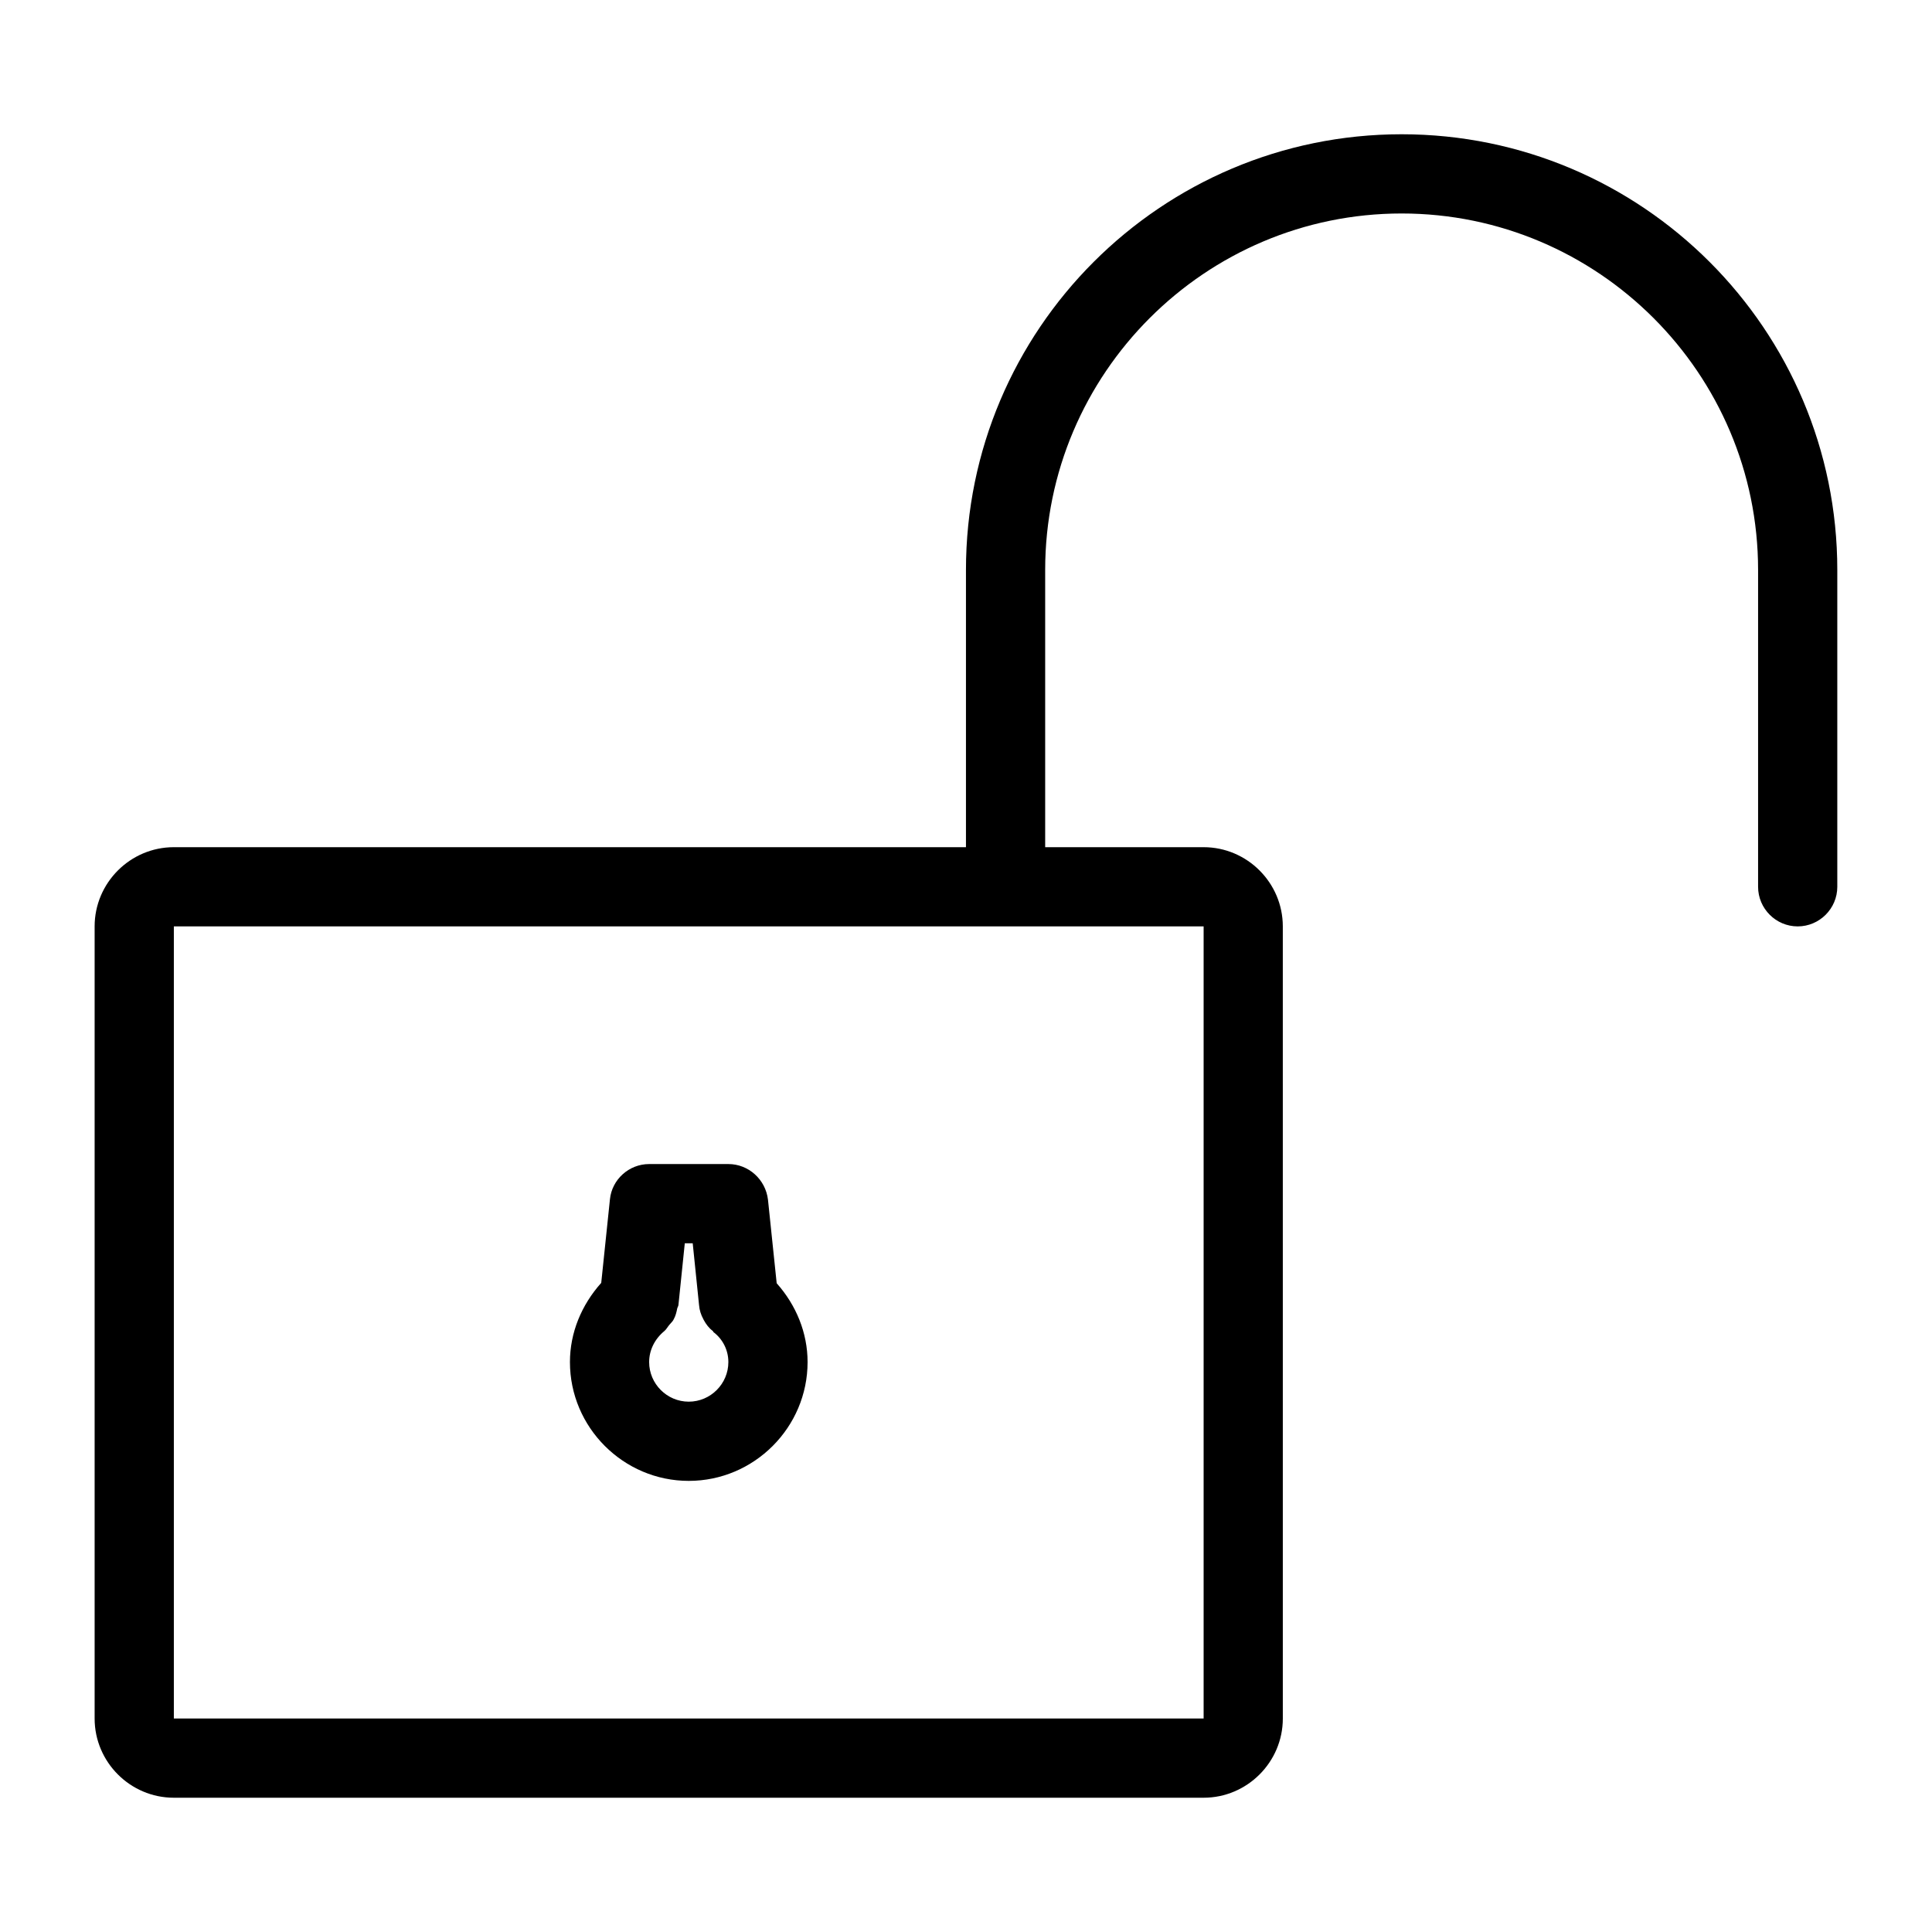
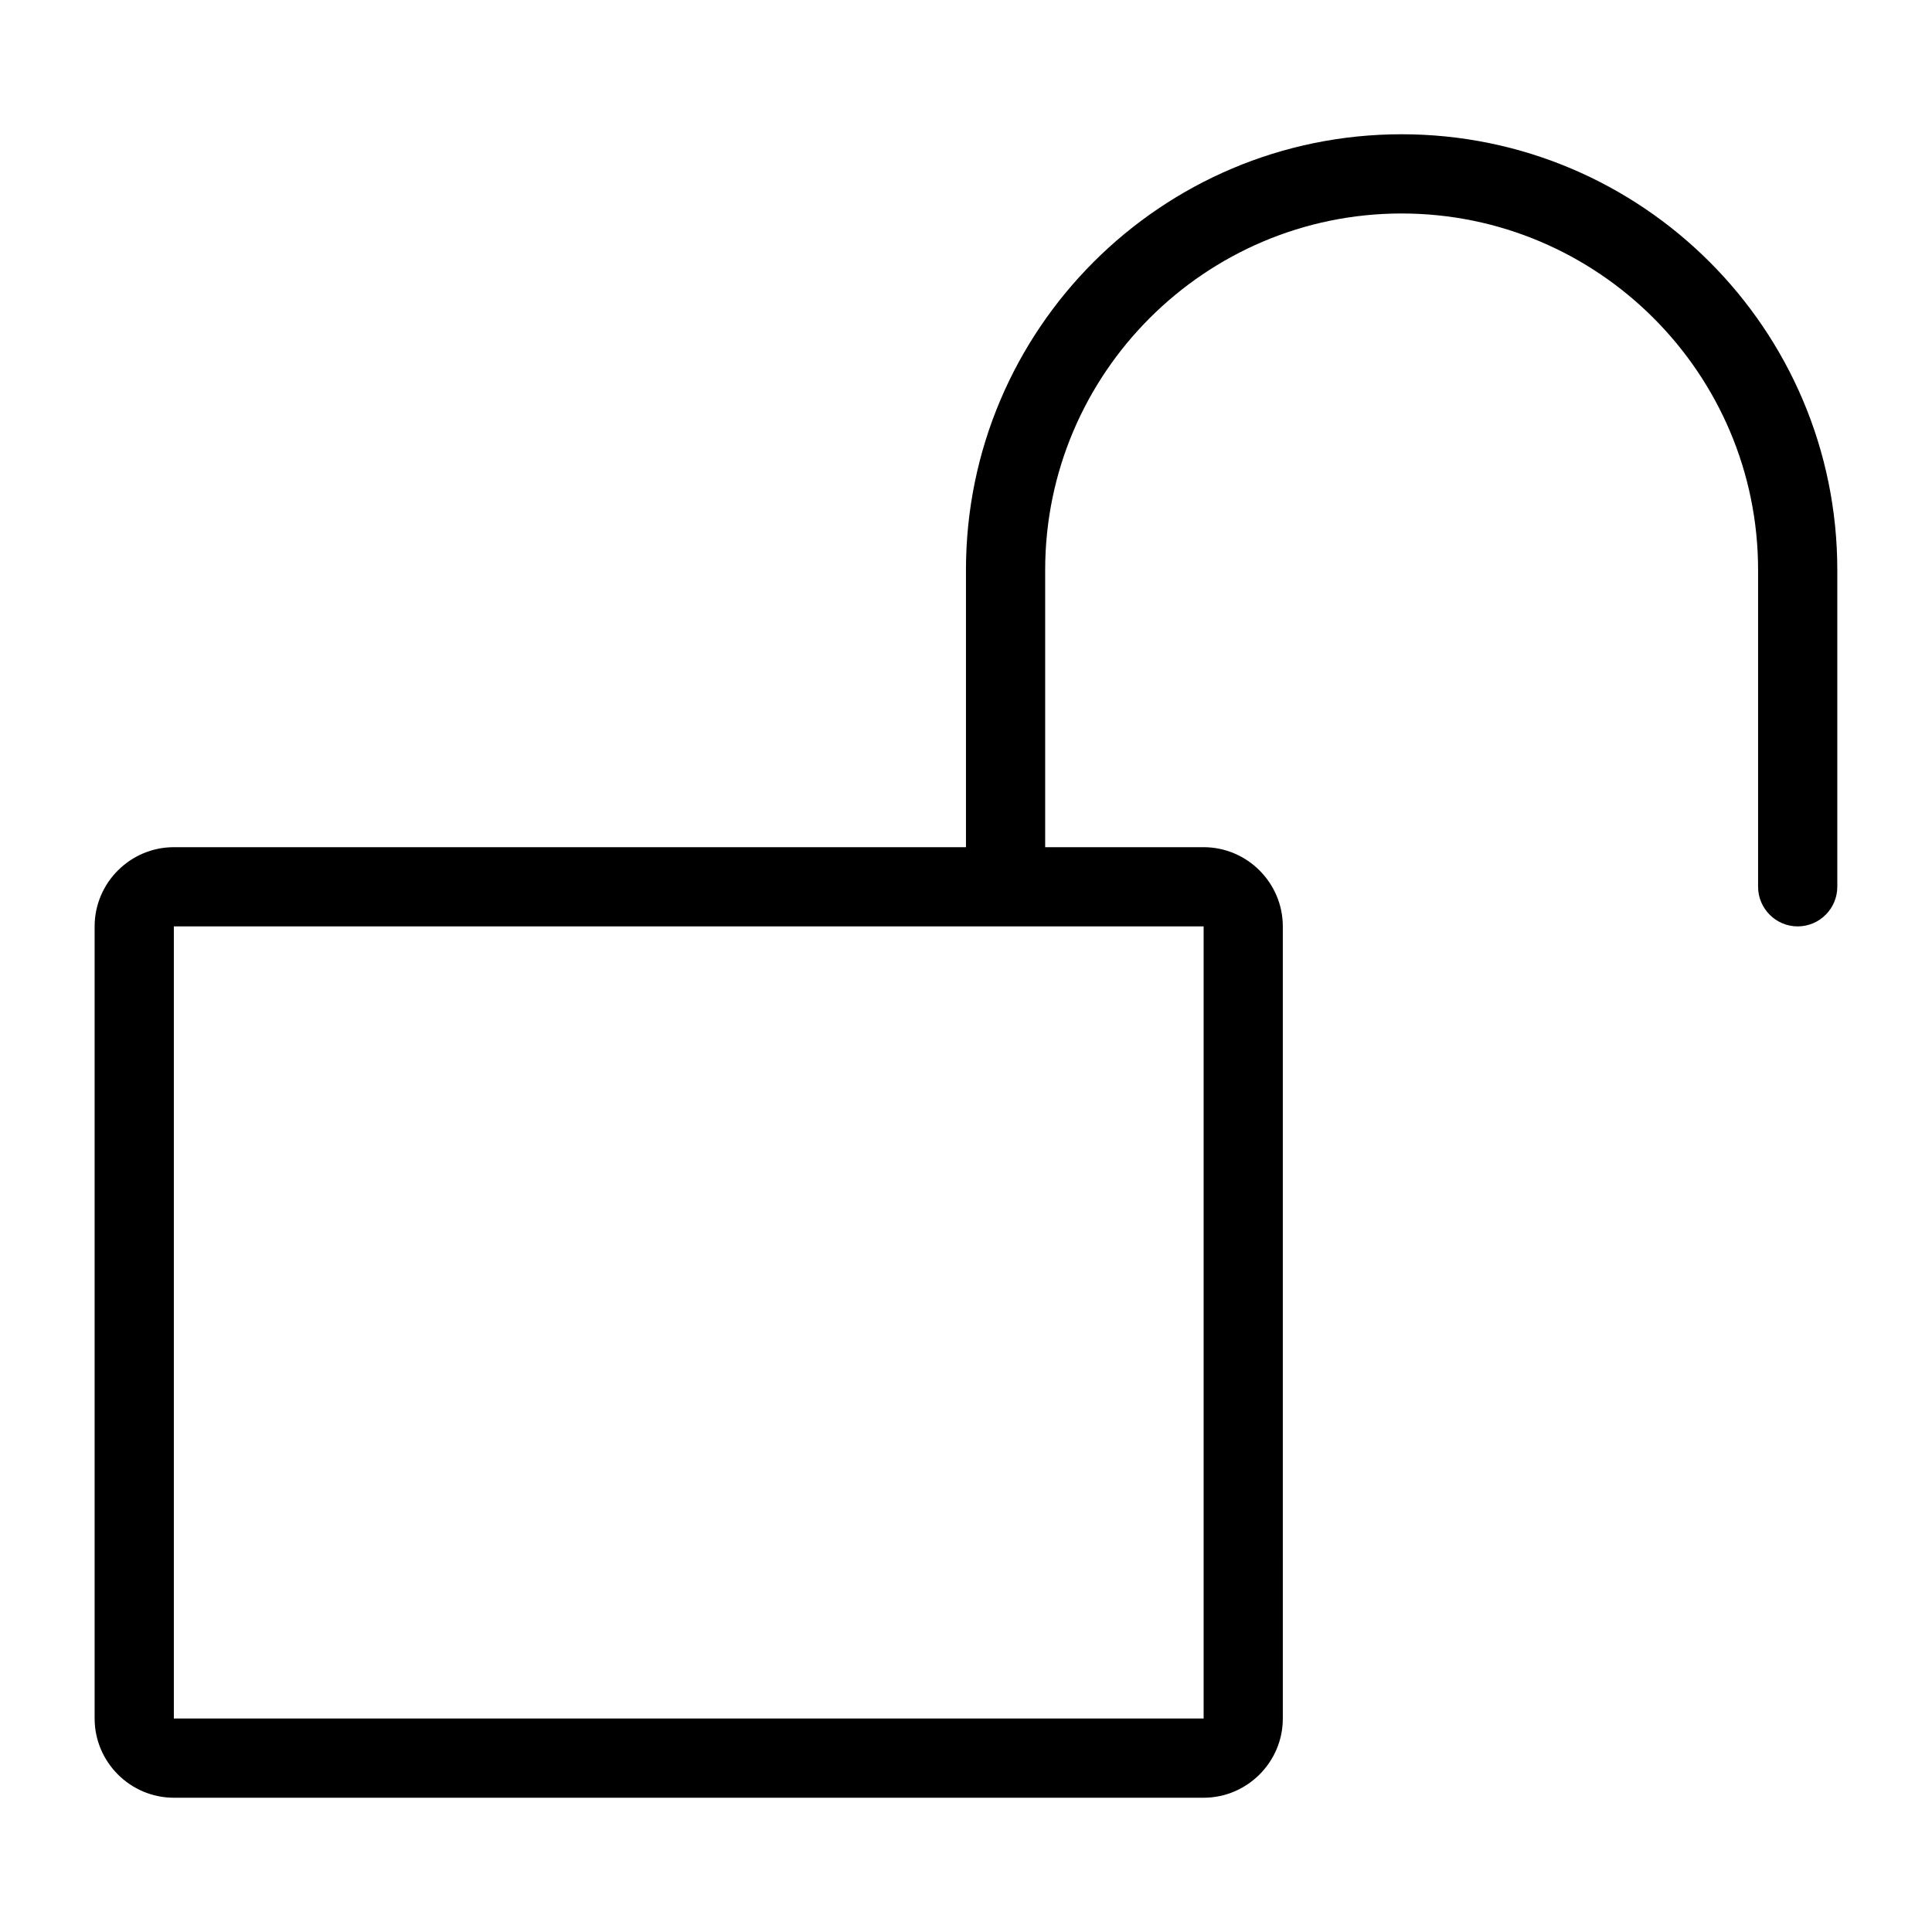
<svg xmlns="http://www.w3.org/2000/svg" fill="#000000" width="800px" height="800px" version="1.1" viewBox="144 144 512 512">
  <g>
    <path d="m515.45 179.58c-63.711 0-115.46 51.746-115.46 115.46v73.473h-209.92c-11.547 0-20.992 9.445-20.992 20.992v209.92c0 11.547 9.445 20.992 20.992 20.992h272.9c11.547 0 20.992-9.445 20.992-20.992l-0.004-209.92c0-11.547-9.445-20.992-20.992-20.992h-41.984v-73.473c0-52.059 42.402-94.465 94.465-94.465 52.059 0 94.465 42.402 94.465 94.465v83.969c0 5.773 4.723 10.496 10.496 10.496 5.773 0 10.496-4.723 10.496-10.496v-83.969c0-63.711-51.746-115.46-115.46-115.46zm-52.477 209.92v209.92l-272.9-0.004v-209.92z" />
-     <path d="m326.53 536.45c17.32 0 31.488-14.168 31.488-31.488 0-7.766-3.043-15.113-8.188-20.887l-2.309-22.148c-0.633-5.352-5.144-9.441-10.496-9.441h-20.992c-5.352 0-9.867 4.094-10.391 9.34l-2.309 22.148c-5.25 5.875-8.293 13.223-8.293 20.988 0 17.32 14.168 31.488 31.488 31.488zm-6.508-39.672c0.523-0.418 0.84-1.051 1.363-1.68 0.418-0.523 0.945-0.945 1.156-1.469 0.523-0.945 0.734-1.891 0.945-2.938 0.105-0.316 0.316-0.629 0.316-0.945l1.676-16.27h2.098l1.68 16.375c0.105 1.363 0.523 2.625 1.156 3.777 0 0.105 0.105 0.105 0.105 0.211 0.629 1.156 1.363 2.098 2.414 2.938 0.105 0 0.105 0.105 0.105 0.211 2.519 1.887 3.988 4.824 3.988 7.973 0 5.773-4.723 10.496-10.496 10.496-5.773 0-10.496-4.723-10.496-10.496 0-3.148 1.469-6.086 3.988-8.184z" />
  </g>
</svg>